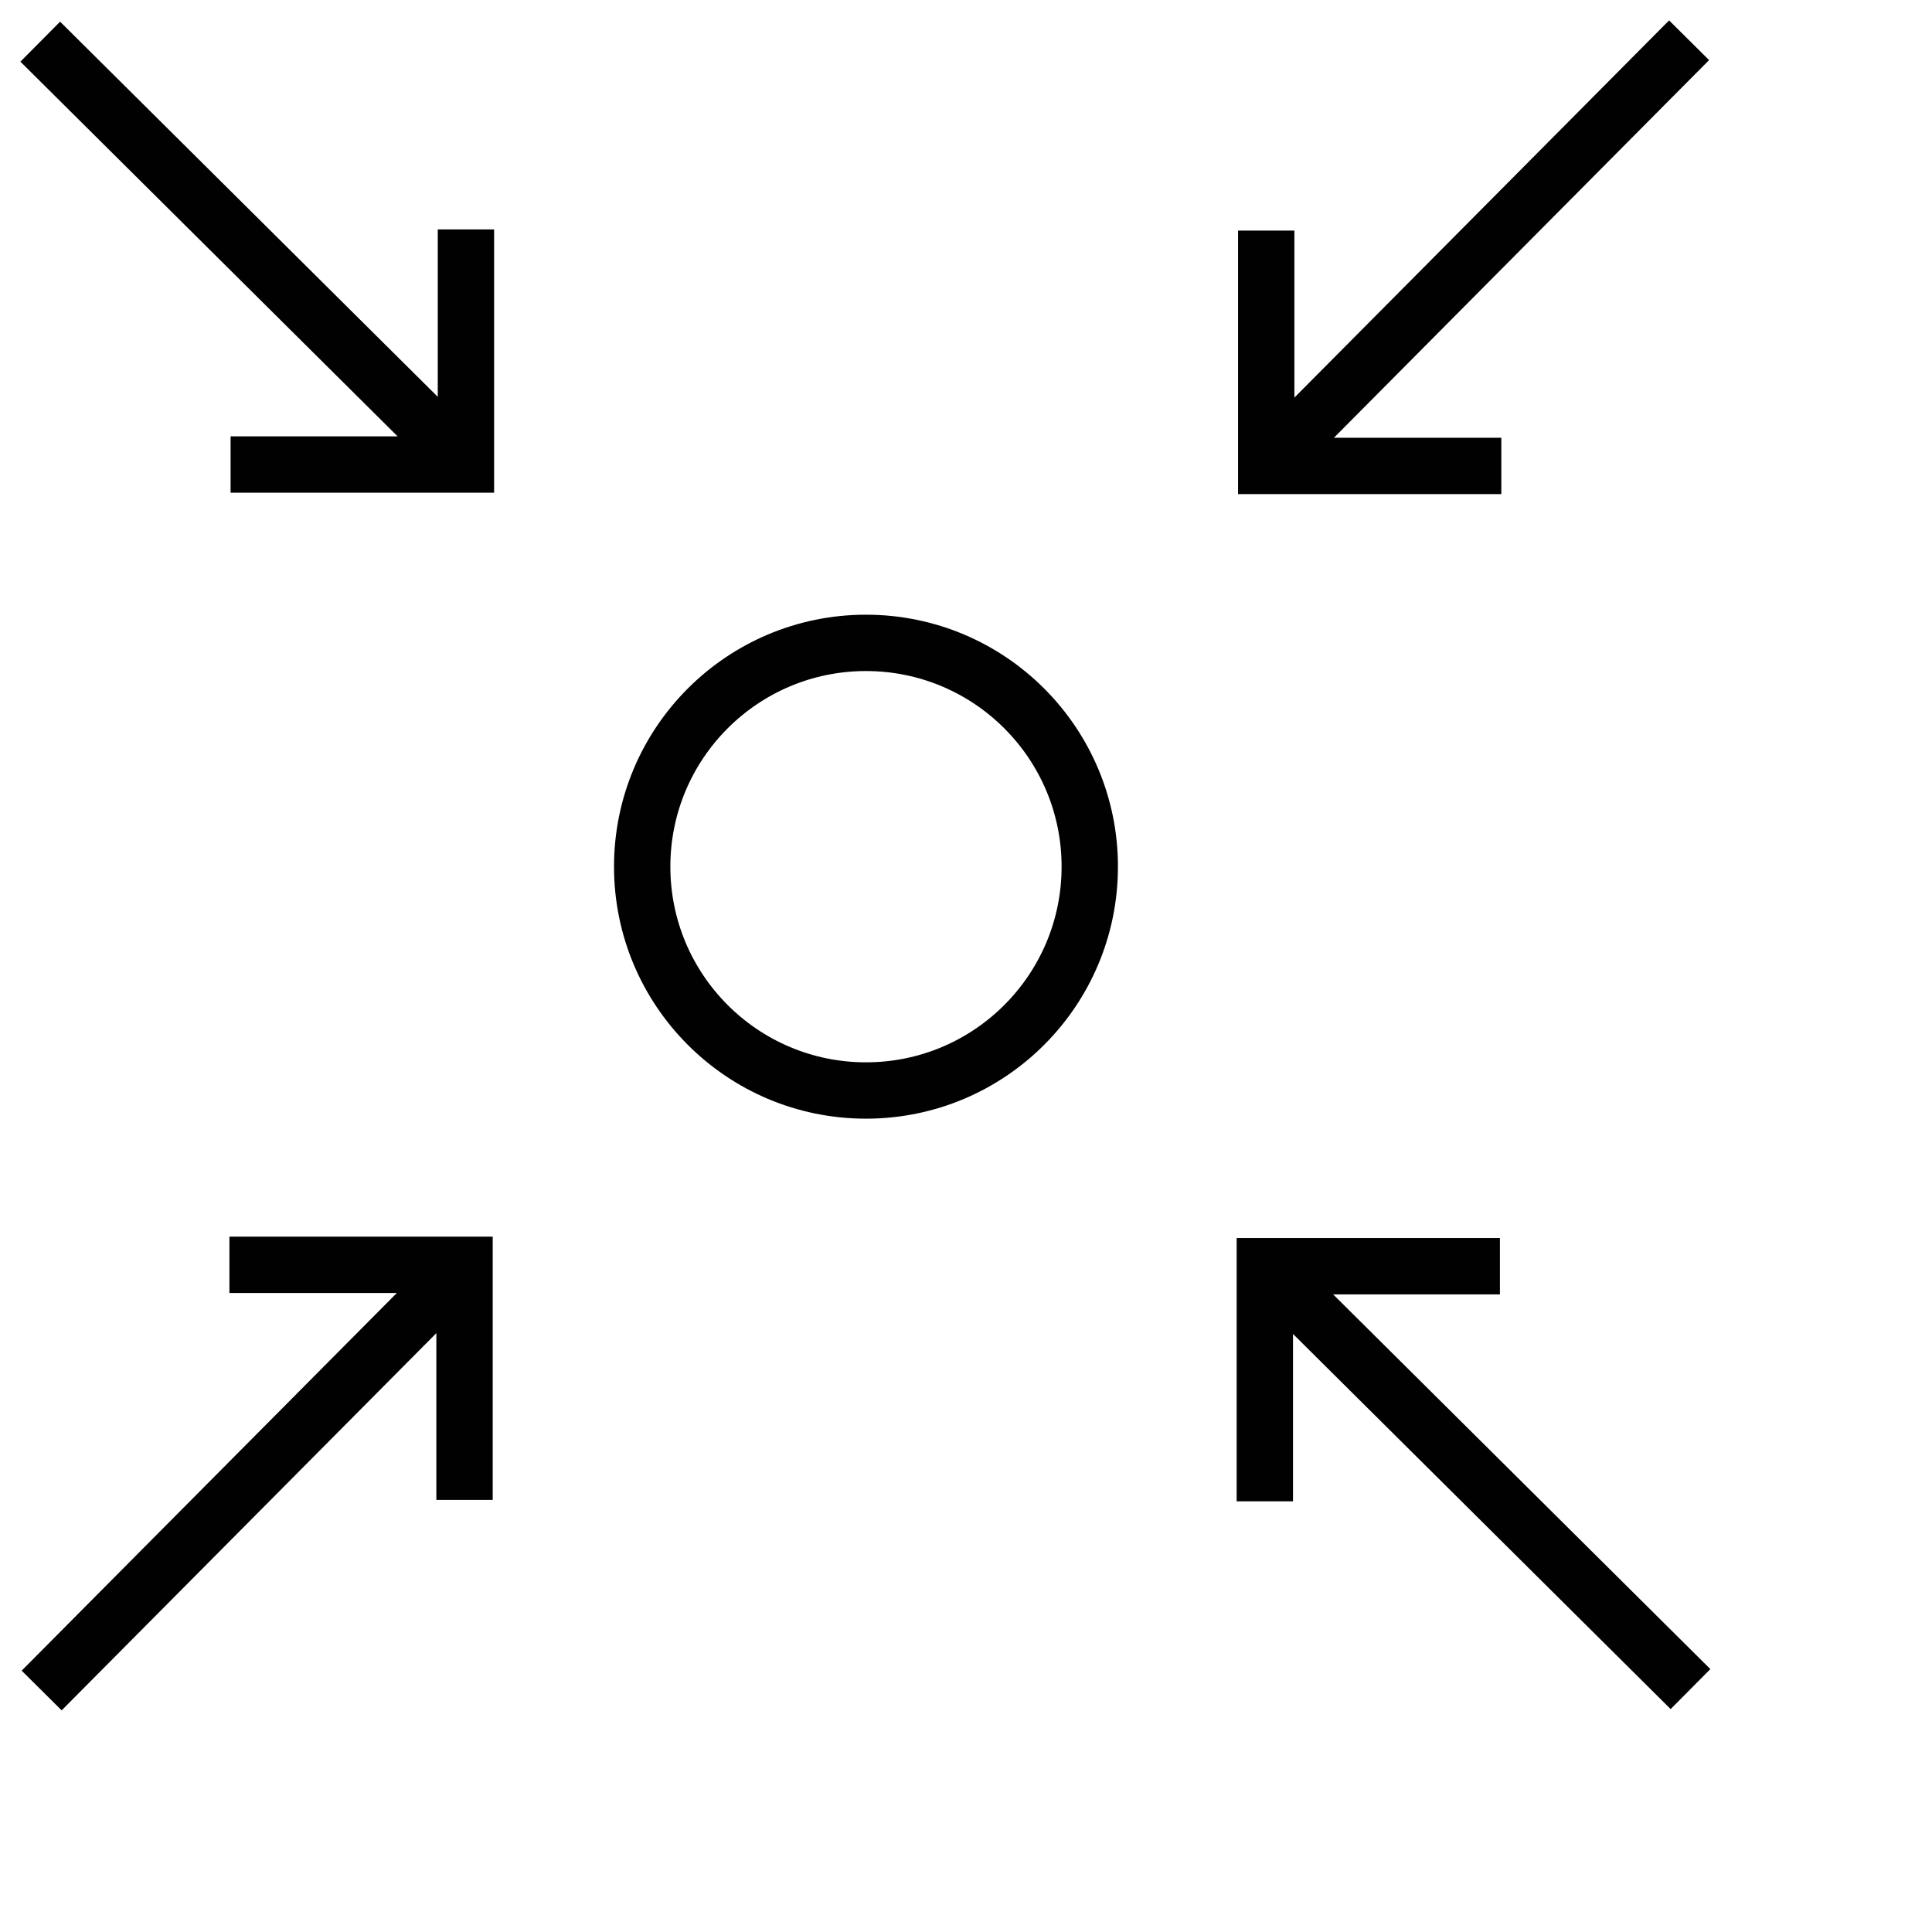
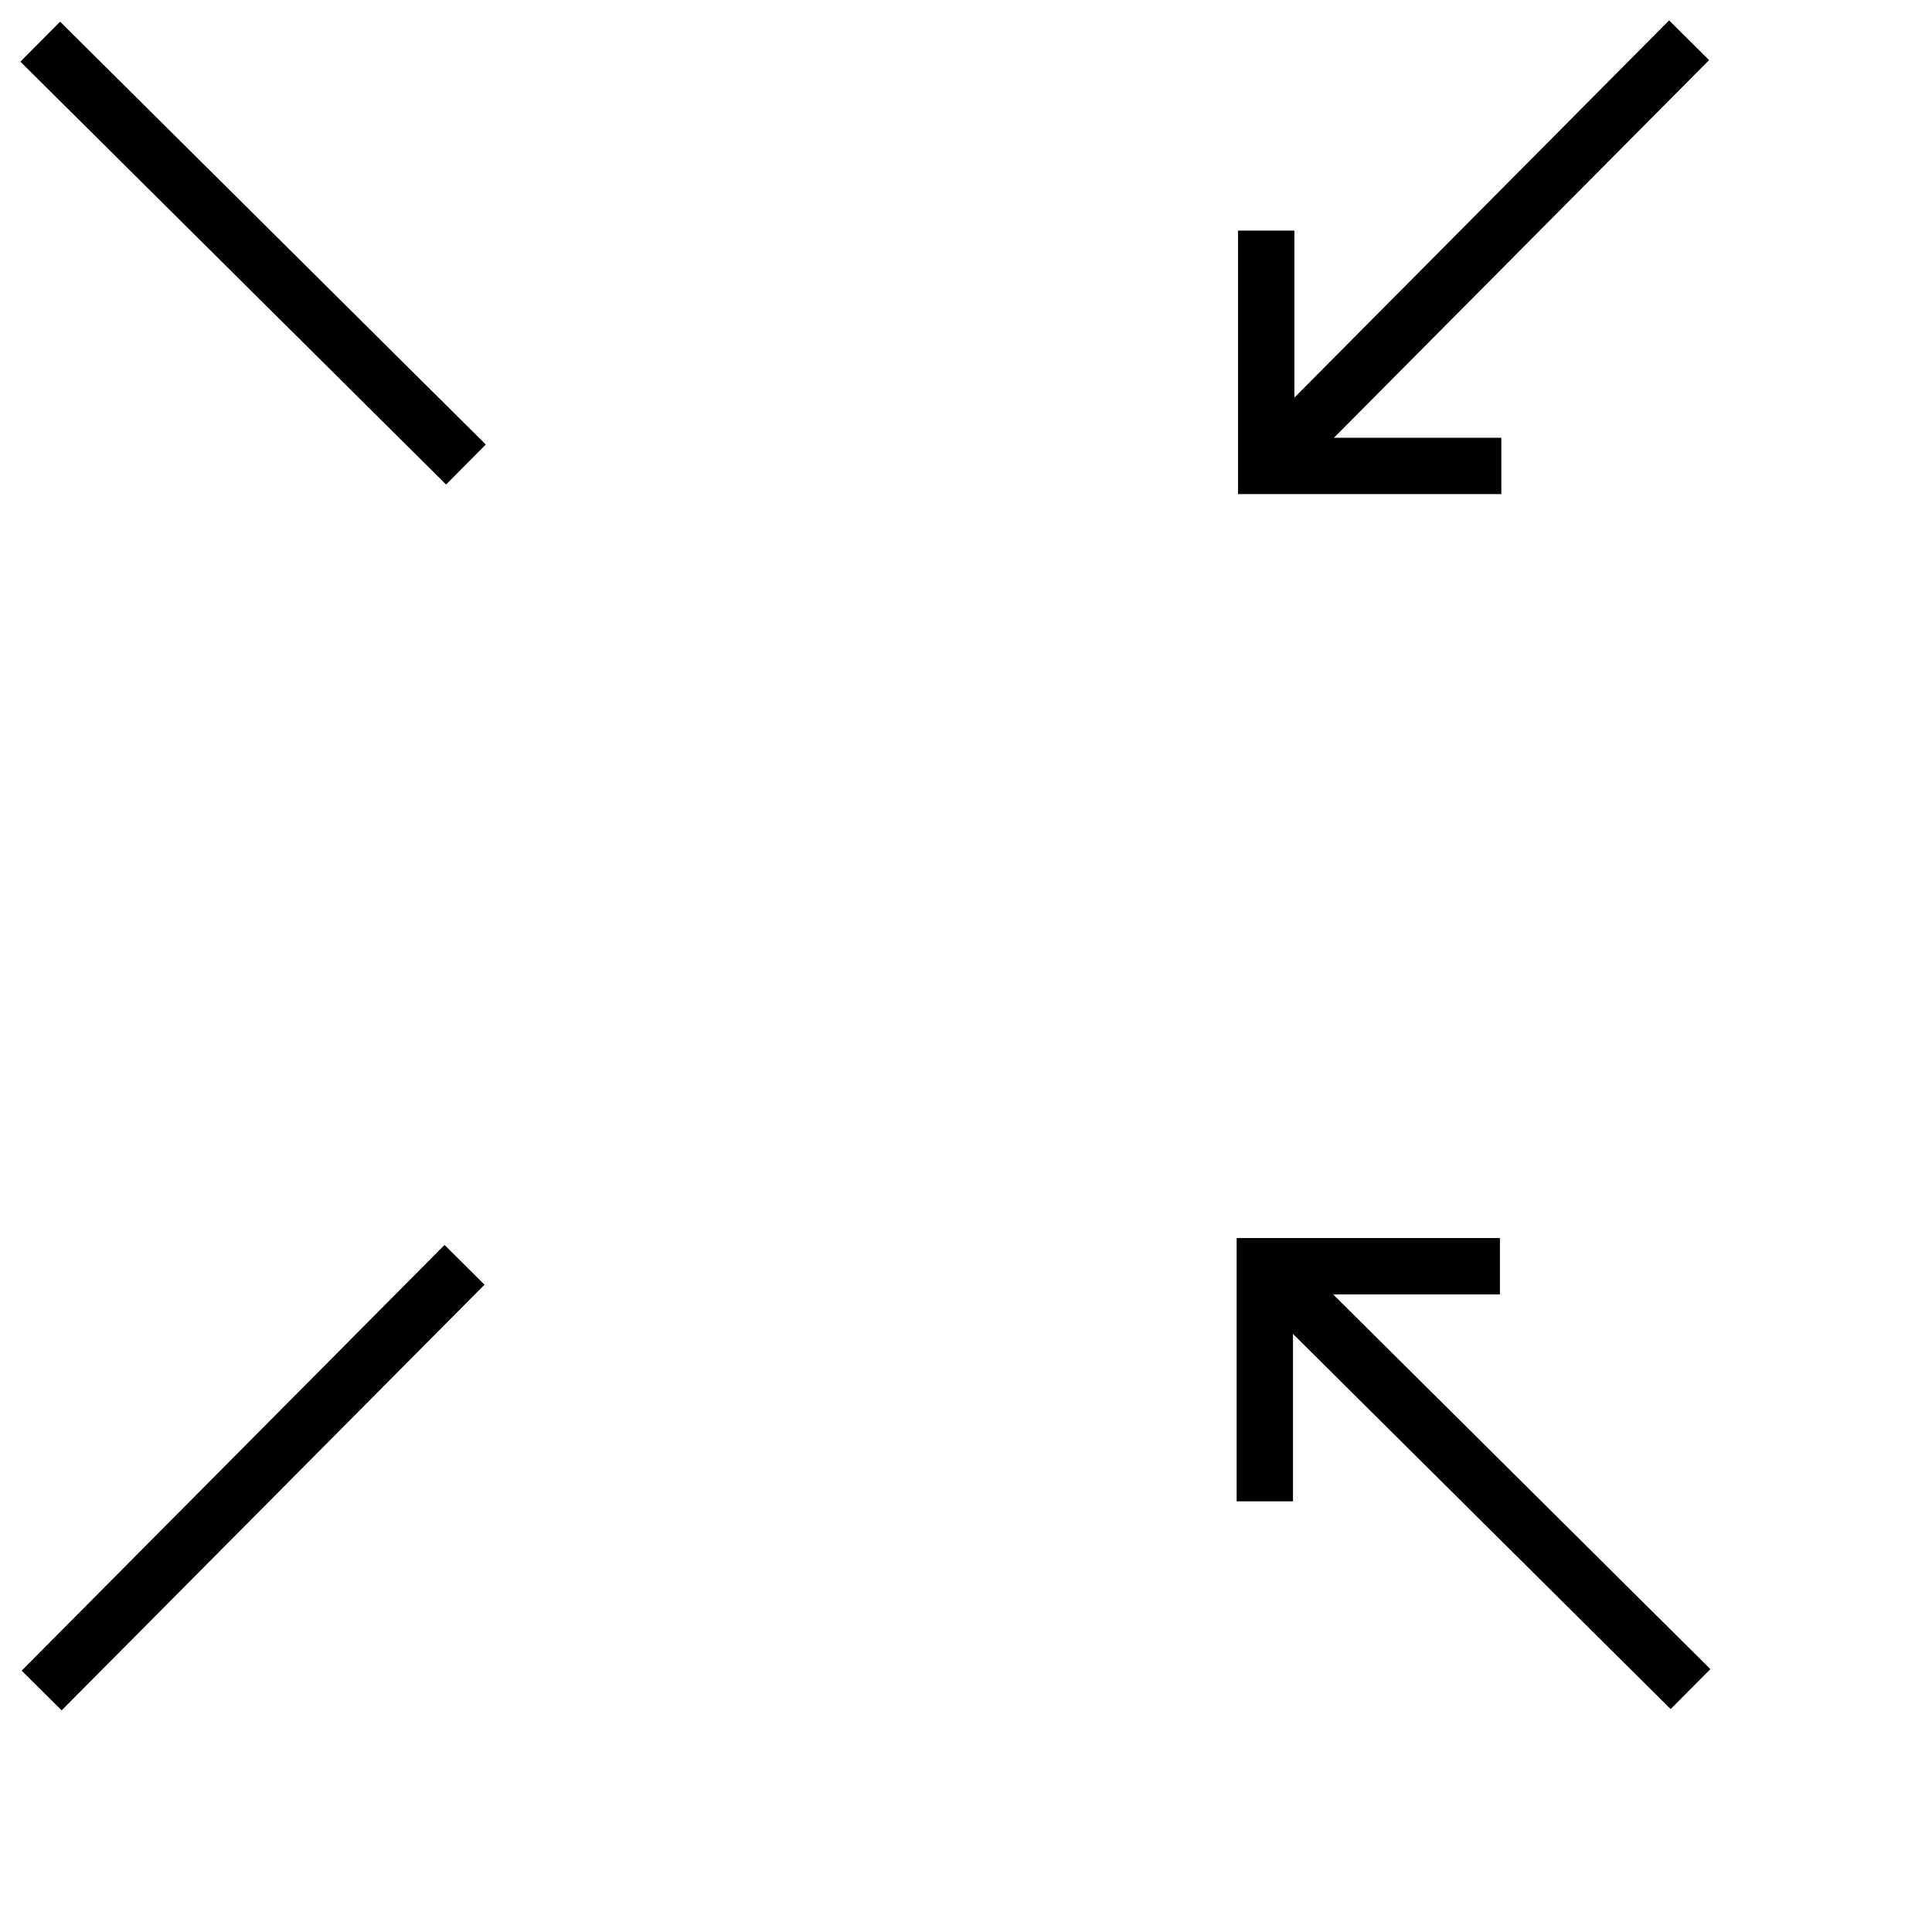
<svg xmlns="http://www.w3.org/2000/svg" width="48" height="48" viewBox="0 0 48 48" fill="none">
-   <path d="M21.515 27.093C24.586 27.093 27.075 24.603 27.075 21.532C27.075 18.462 24.586 15.972 21.515 15.972C18.444 15.972 15.955 18.462 15.955 21.532C15.955 24.603 18.444 27.093 21.515 27.093Z" stroke="#010101" stroke-width="1.4" stroke-miterlimit="10" />
-   <path d="M11.541 37.265V31.424H5.7" stroke="#010101" stroke-width="1.4" stroke-miterlimit="10" />
  <path d="M1.035 42L11.541 31.424" stroke="#010101" stroke-width="1.4" stroke-miterlimit="10" />
  <path d="M37.265 31.459H31.424V37.3" stroke="#010101" stroke-width="1.4" stroke-miterlimit="10" />
  <path d="M42 41.965L31.424 31.459" stroke="#010101" stroke-width="1.4" stroke-miterlimit="10" />
-   <path d="M5.729 11.541H11.576V5.7" stroke="#010101" stroke-width="1.4" stroke-miterlimit="10" />
  <path d="M1 1.035L11.576 11.541" stroke="#010101" stroke-width="1.4" stroke-miterlimit="10" />
  <path d="M31.459 5.729V11.576H37.3" stroke="#010101" stroke-width="1.4" stroke-miterlimit="10" />
  <path d="M41.965 1L31.459 11.576" stroke="#010101" stroke-width="1.4" stroke-miterlimit="10" />
</svg>